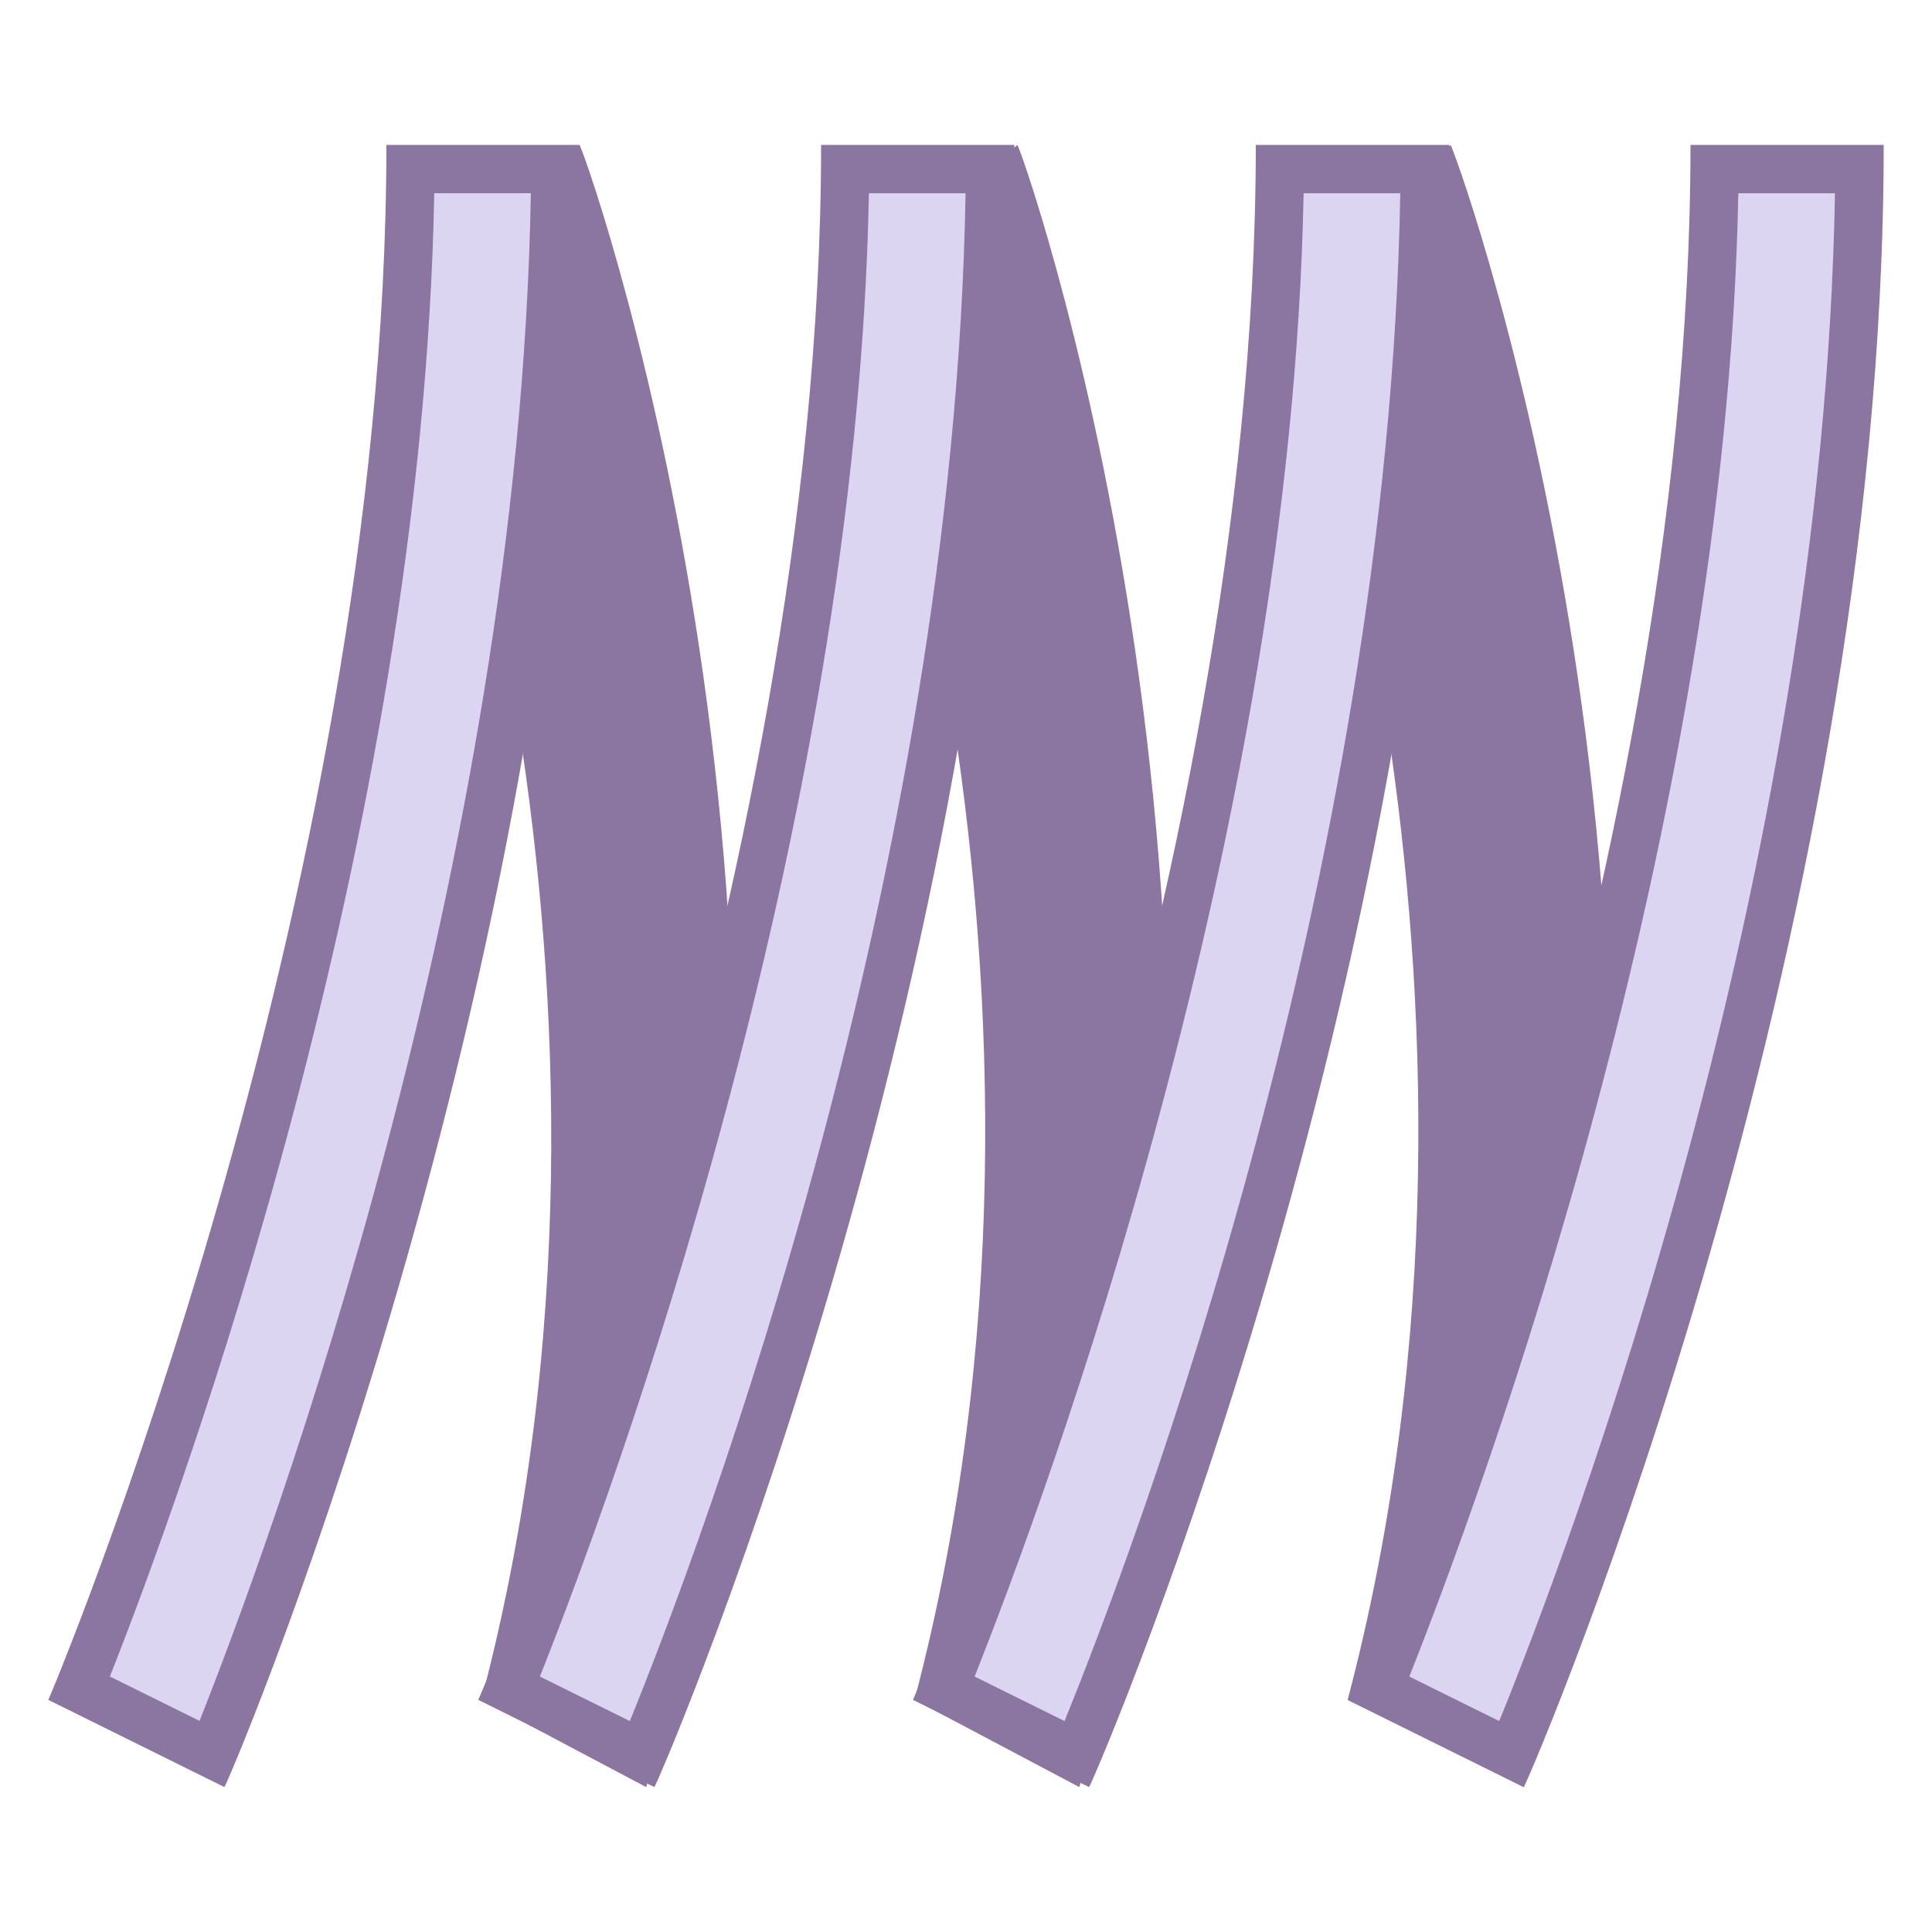
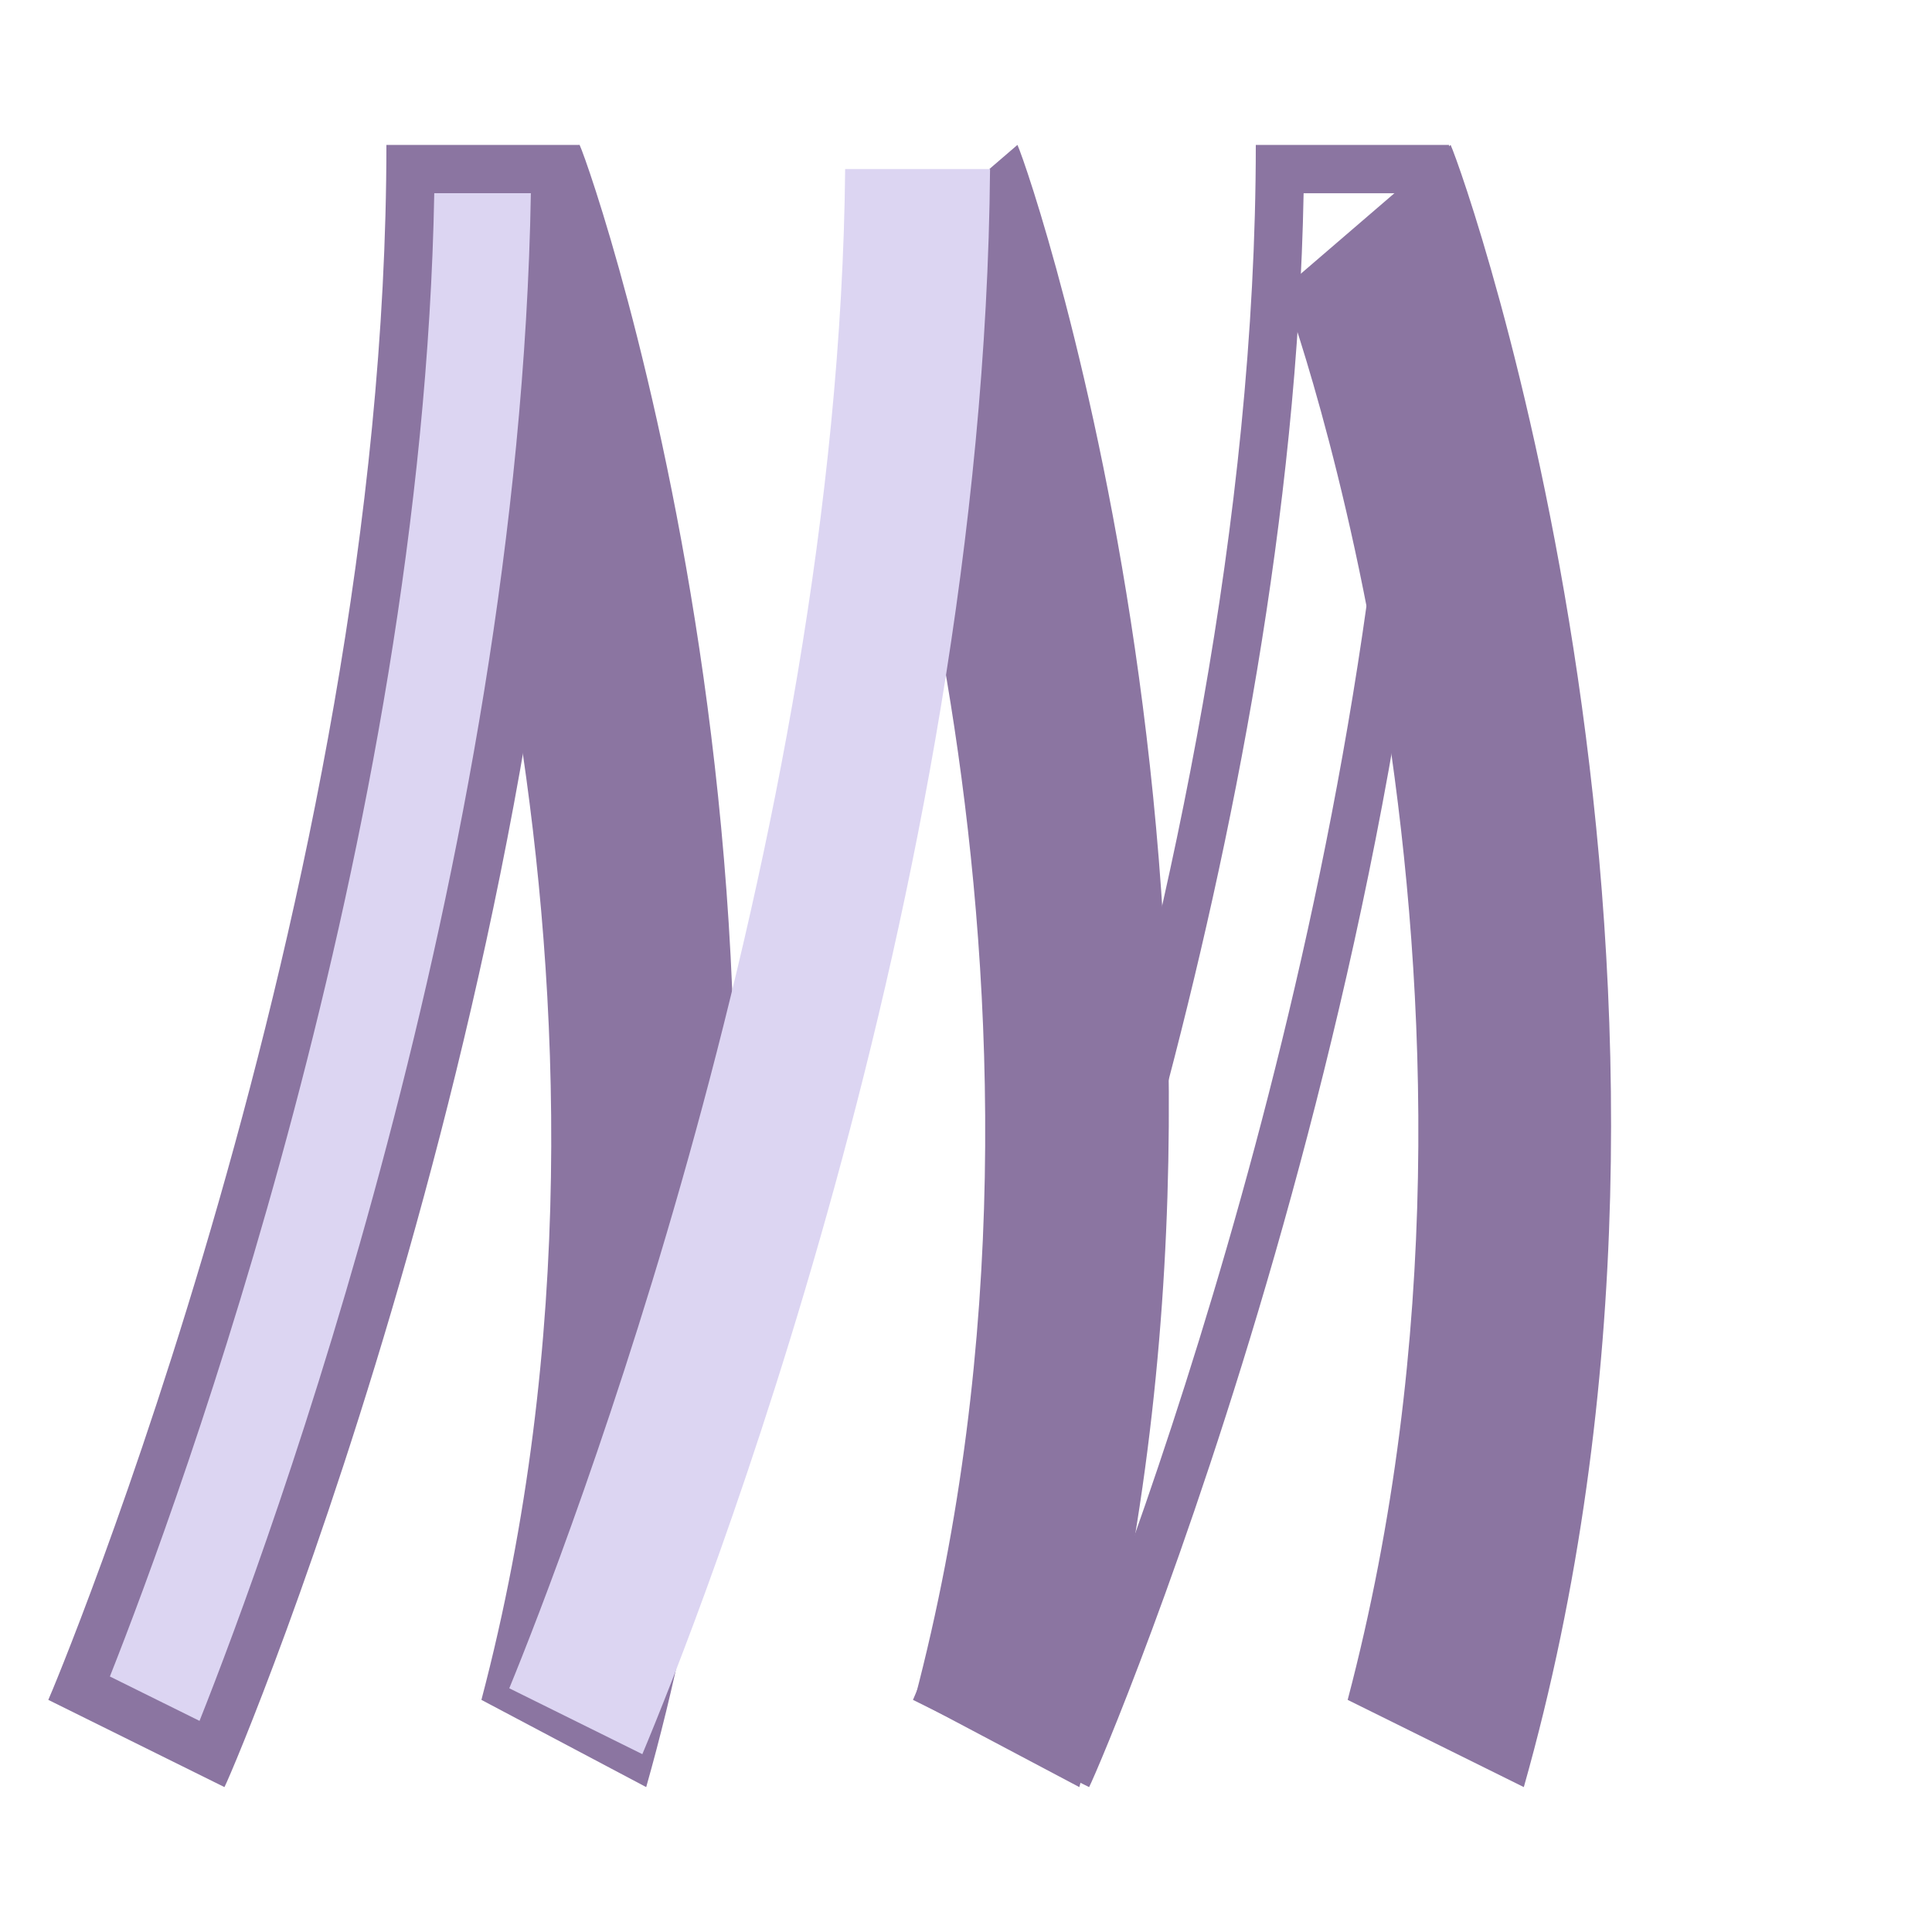
<svg xmlns="http://www.w3.org/2000/svg" version="1.1" id="Layer_1" x="0px" y="0px" viewBox="0 0 40 40" style="enable-background:new 0 0 40 40;" xml:space="preserve">
  <path style="fill:#8B75A1;" d="M13.379,37l-3.412-1.806c3.924-14.887-1.374-29.063-1.44-29.207L12,3  C12.303,3.651,18.077,20.395,13.379,37z" />
  <path style="fill:#8B75A1;" d="M22.346,37l-3.412-1.806c3.924-14.887-1.276-29.063-1.342-29.207L21.065,3  C21.368,3.651,27.044,20.395,22.346,37z" />
  <path style="fill:#8B75A1;" d="M31.549,37l-3.647-1.806c3.924-14.887-1.276-29.063-1.342-29.207L30.033,3  C30.335,3.651,36.246,20.395,31.549,37z" />
  <g>
-     <path style="fill:#DCD5F2;" d="M28.544,34.954c1.14-2.779,6.82-17.434,6.954-31.454h3c-0.129,15.132-6.04,30.051-7.199,32.818   L28.544,34.954z" />
-     <path style="fill:#8B75A1;" d="M37.991,4c-0.241,14.115-5.475,28-6.951,31.633l-1.862-0.922c1.459-3.664,6.563-17.448,6.812-30.71   H37.991 M39,3h-4c0,15.568-7.023,32.047-7.098,32.194L31.549,37C31.872,36.365,39,19.549,39,3L39,3z" />
-   </g>
+     </g>
  <g>
-     <path style="fill:#DCD5F2;" d="M19.544,34.954c1.14-2.779,6.82-17.434,6.954-31.454h3c-0.129,15.132-6.04,30.051-7.199,32.818   L19.544,34.954z" />
    <path style="fill:#8B75A1;" d="M28.991,4c-0.241,14.115-5.475,28-6.951,31.633l-1.862-0.922c1.459-3.664,6.563-17.448,6.812-30.71   H28.991 M30,3h-4c0,15.568-7.023,32.047-7.098,32.194L22.549,37C22.872,36.365,30,19.549,30,3L30,3z" />
  </g>
  <g>
    <path style="fill:#DCD5F2;" d="M10.544,34.954c1.14-2.779,6.82-17.434,6.954-31.454h3c-0.129,15.132-6.04,30.051-7.199,32.818   L10.544,34.954z" />
-     <path style="fill:#8B75A1;" d="M19.991,4c-0.241,14.115-5.475,28-6.951,31.633l-1.862-0.922c1.459-3.664,6.563-17.448,6.812-30.71   H19.991 M21,3h-4c0,15.568-7.023,32.047-7.098,32.194L13.549,37C13.872,36.365,21,19.549,21,3L21,3z" />
  </g>
  <g>
    <path style="fill:#DCD5F2;" d="M1.641,34.954C2.769,32.188,8.367,17.652,8.498,3.5h3C11.37,18.546,5.537,33.539,4.394,36.316   L1.641,34.954z" />
    <path style="fill:#8B75A1;" d="M10.991,4c-0.24,13.965-5.408,27.972-6.86,31.629L2.275,34.71C3.719,31.062,8.747,17.383,8.991,4   H10.991 M12,3H8c0,15.568-6.925,32.047-7,32.194L4.647,37C4.969,36.365,12,19.549,12,3L12,3z" />
  </g>
</svg>